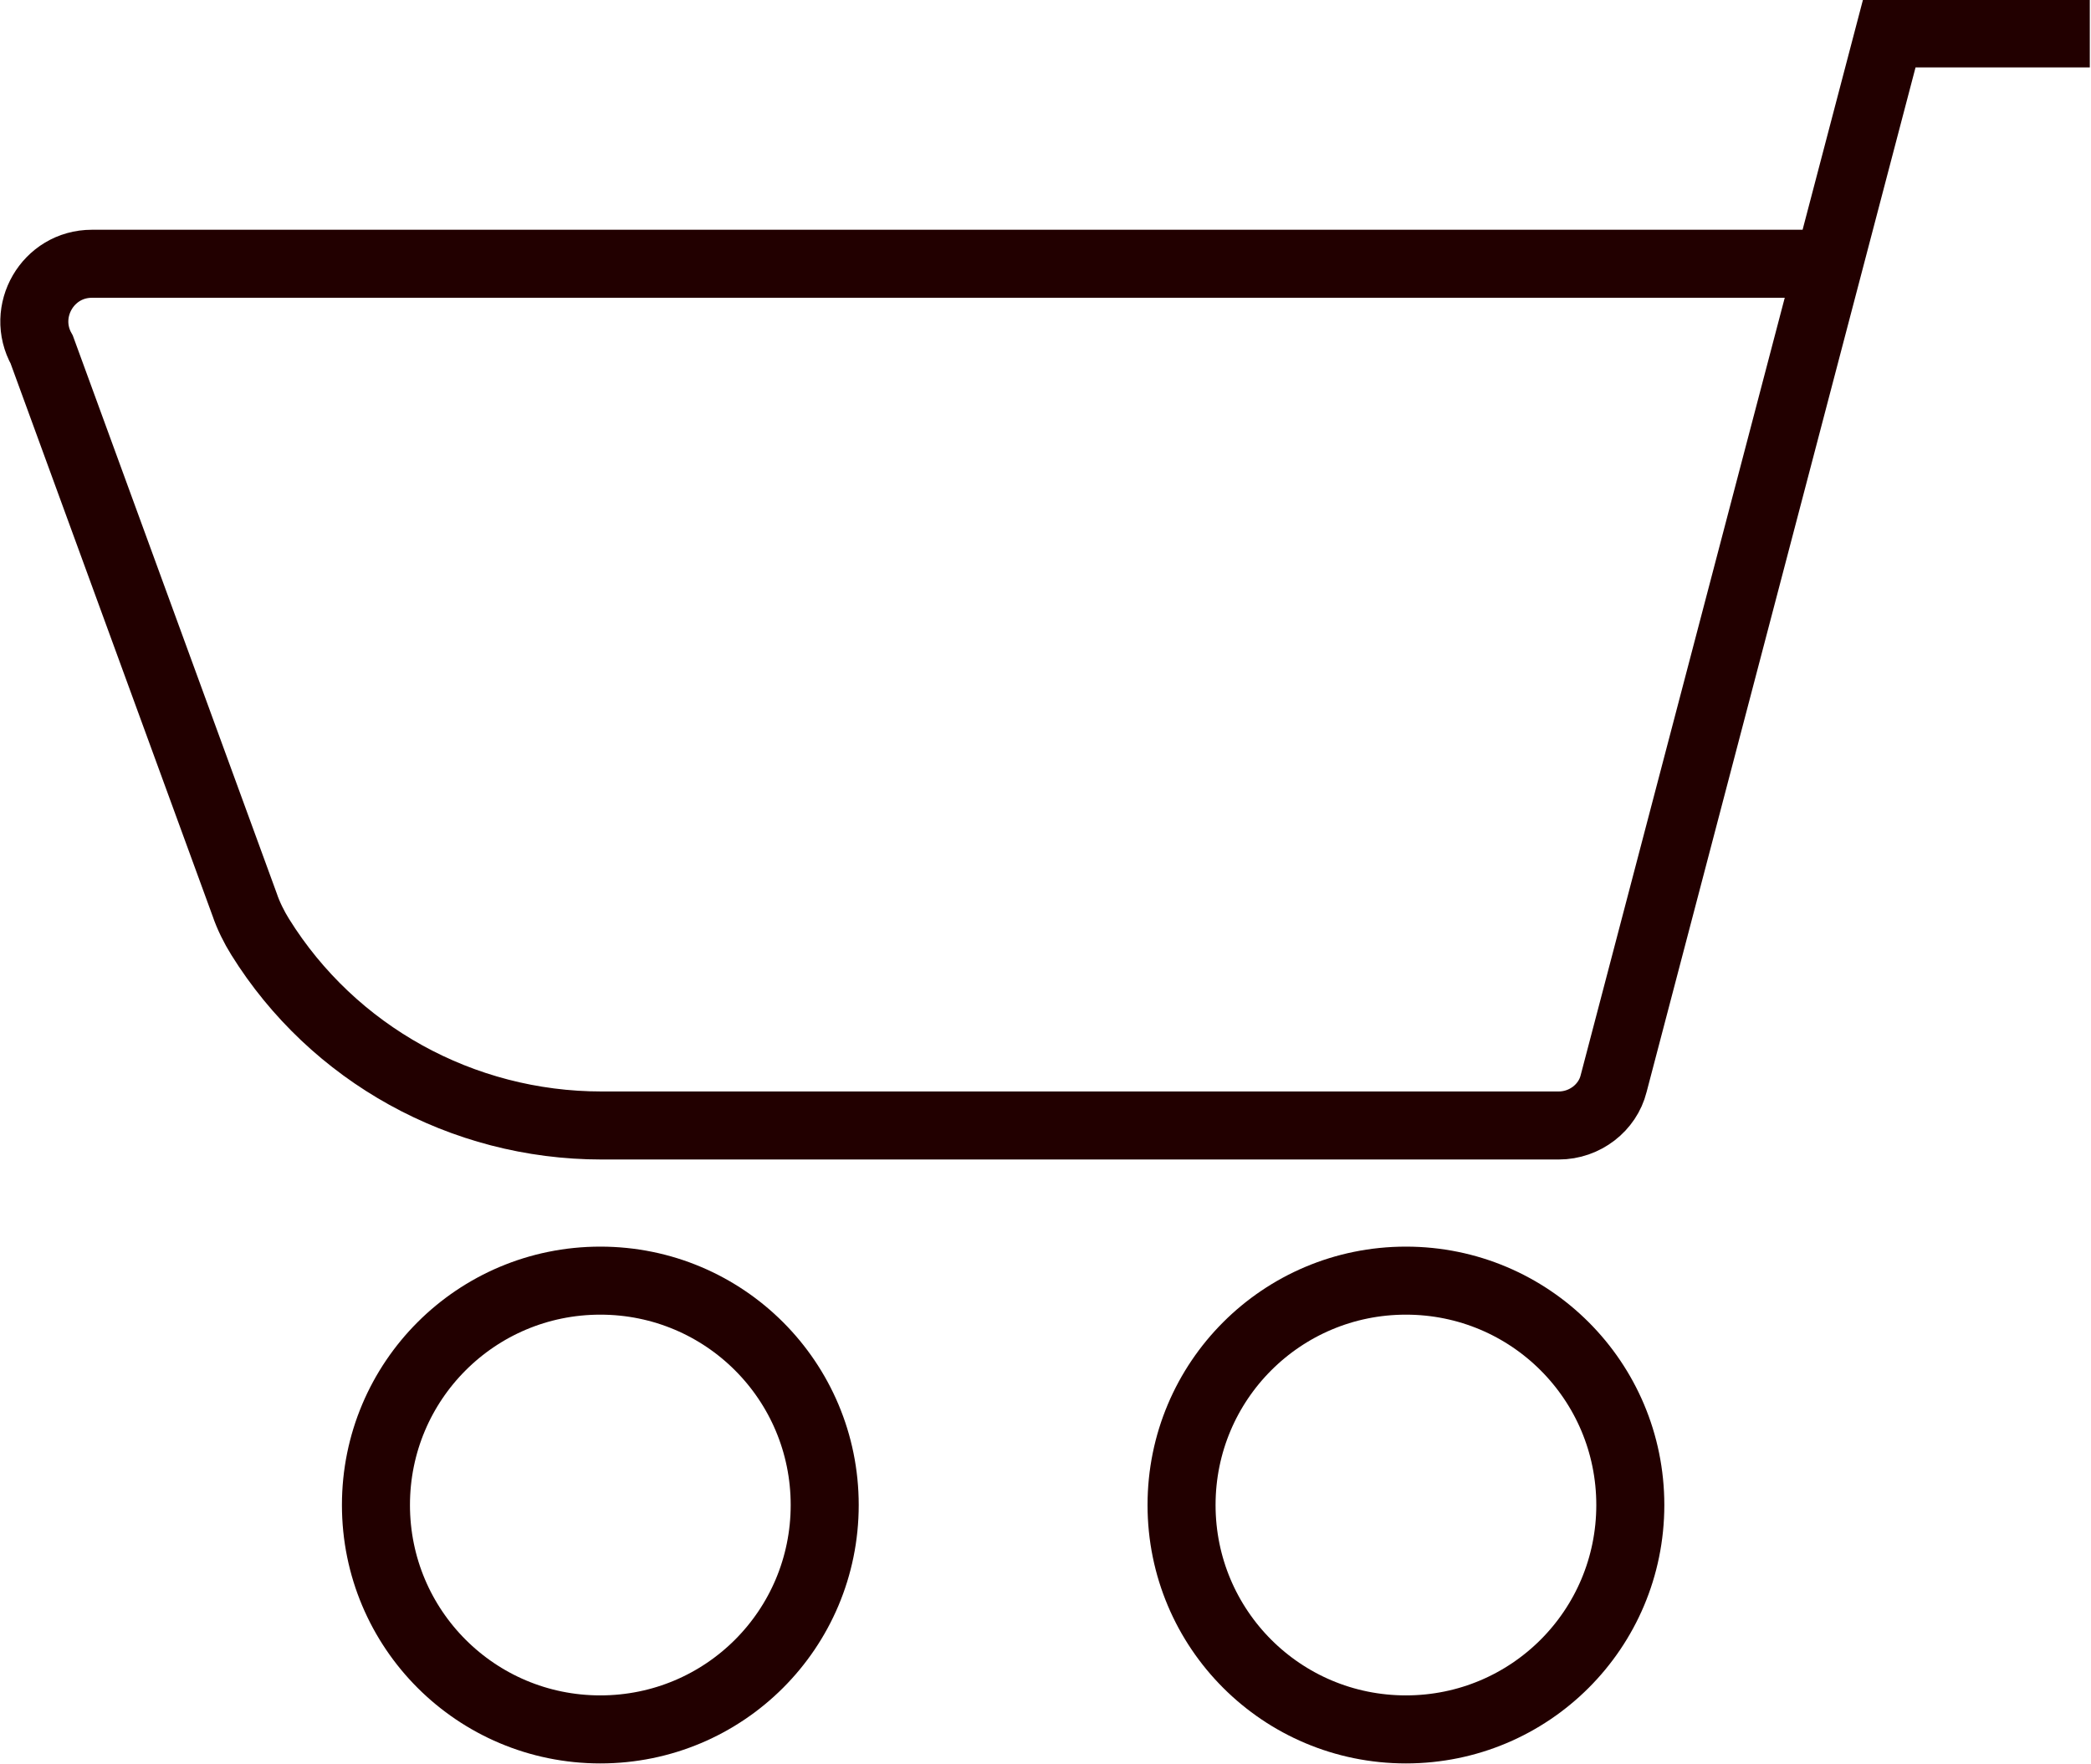
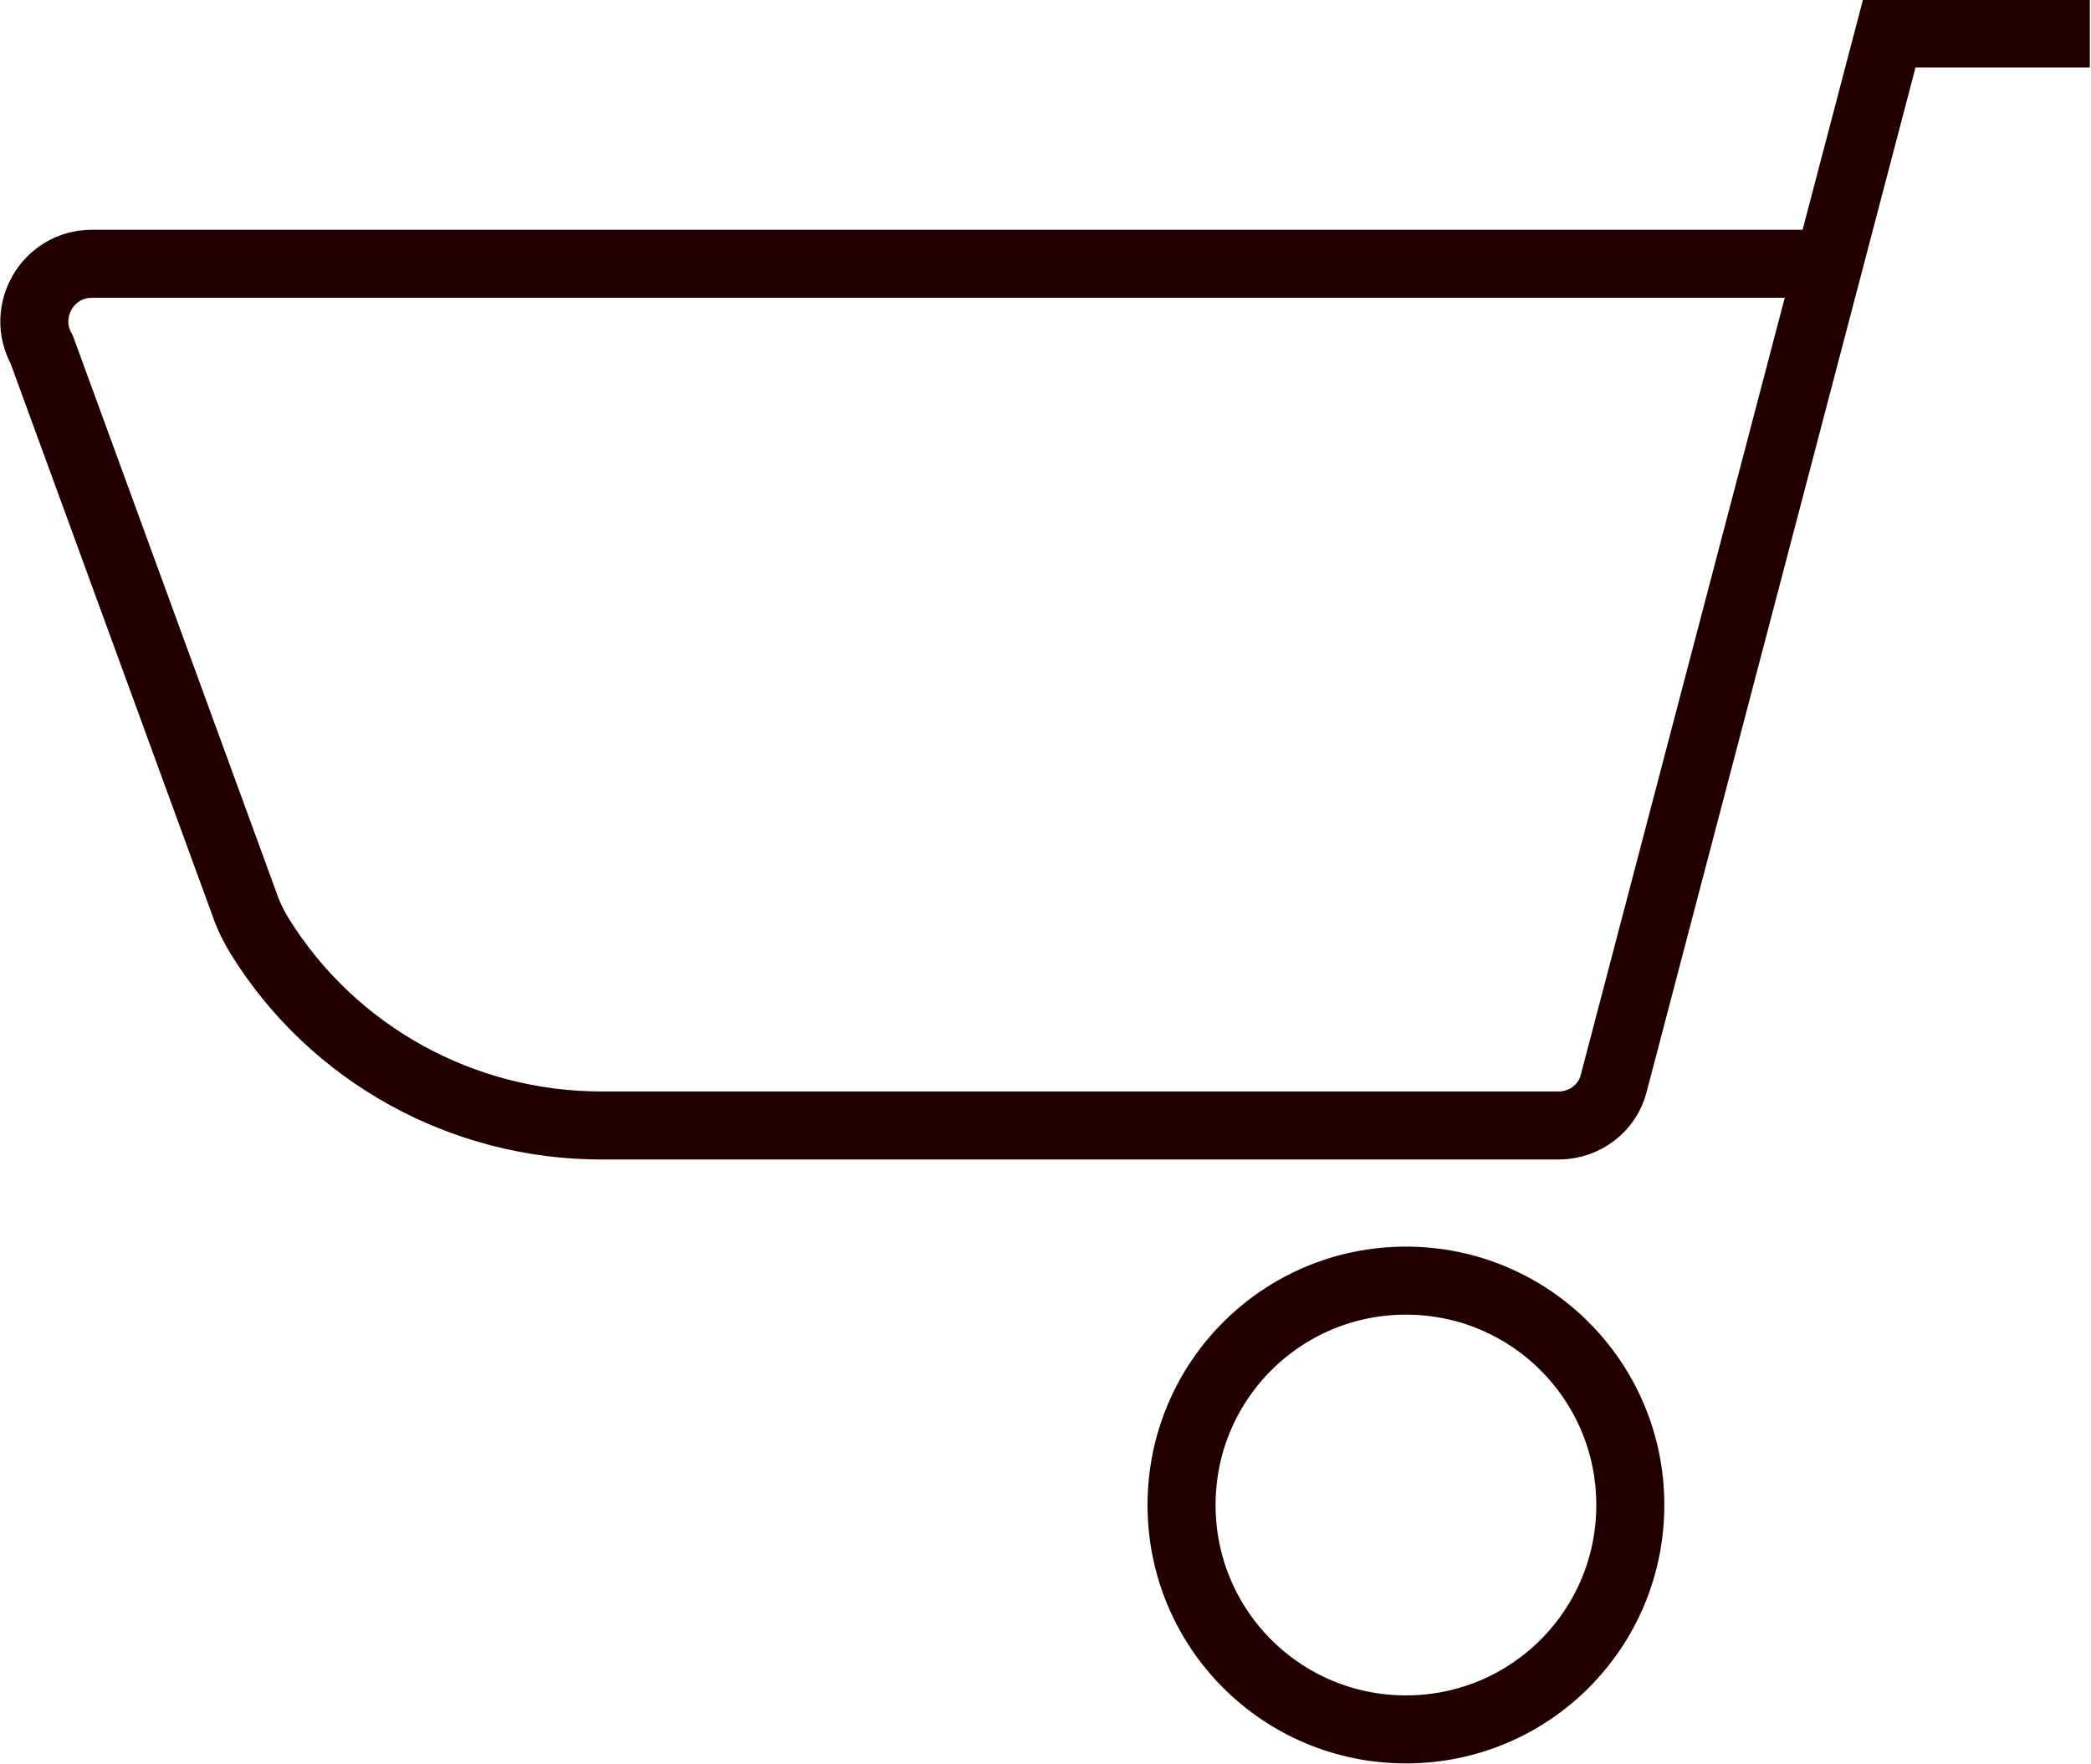
<svg xmlns="http://www.w3.org/2000/svg" id="_レイヤー_1" data-name="レイヤー 1" viewBox="0 0 17.52 14.78">
  <defs>
    <style>
      .cls-1 {
        fill: none;
        stroke: #200;
        stroke-miterlimit: 10;
        stroke-width: .57px;
      }
    </style>
  </defs>
  <path class="cls-1" d="M15.35,2.21H.77c-.37,0-.6.4-.42.72l1.7,4.65c.03.09.08.19.13.27.61.98,1.69,1.58,2.86,1.58h8.02c.22,0,.41-.15.46-.35L15.83.28h1.68" />
-   <path class="cls-1" d="M6.91,12.61c0,1.04-.84,1.88-1.88,1.88s-1.88-.84-1.88-1.88.84-1.88,1.88-1.88,1.88.84,1.88,1.88Z" />
  <path class="cls-1" d="M13.66,12.61c0,1.04-.84,1.88-1.88,1.88s-1.88-.84-1.88-1.88.84-1.88,1.88-1.88,1.88.84,1.88,1.88Z" />
</svg>